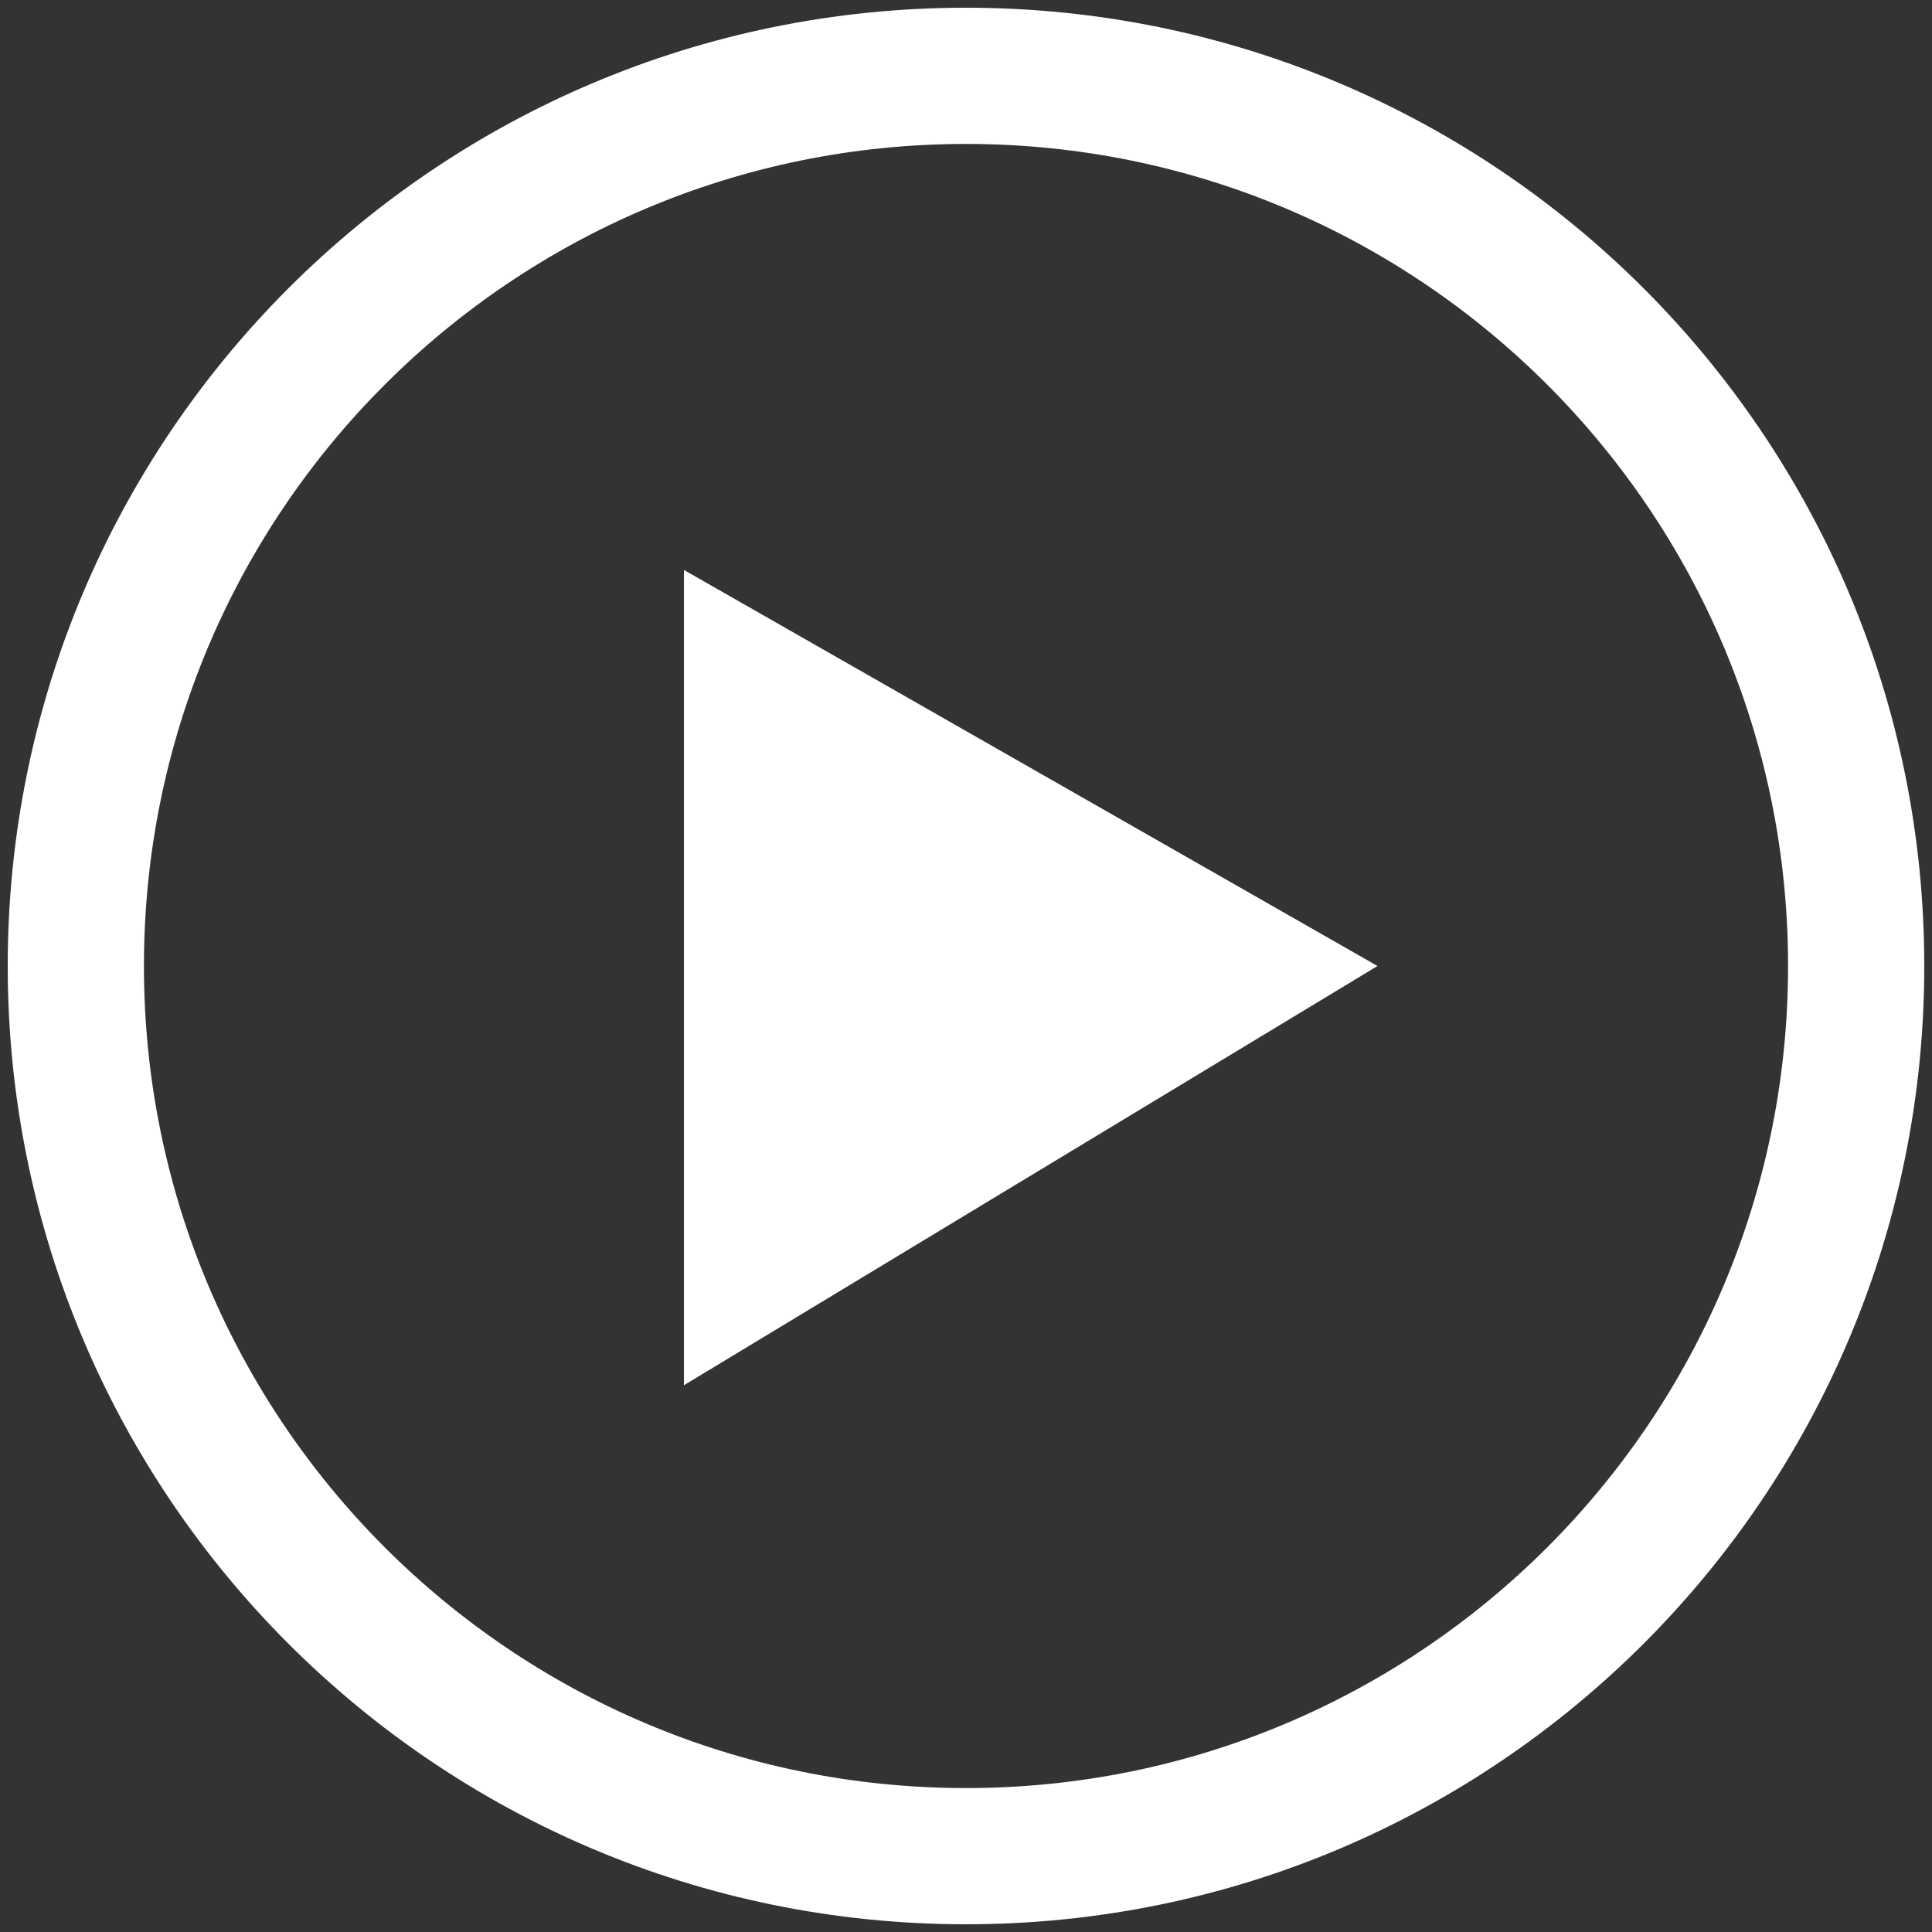
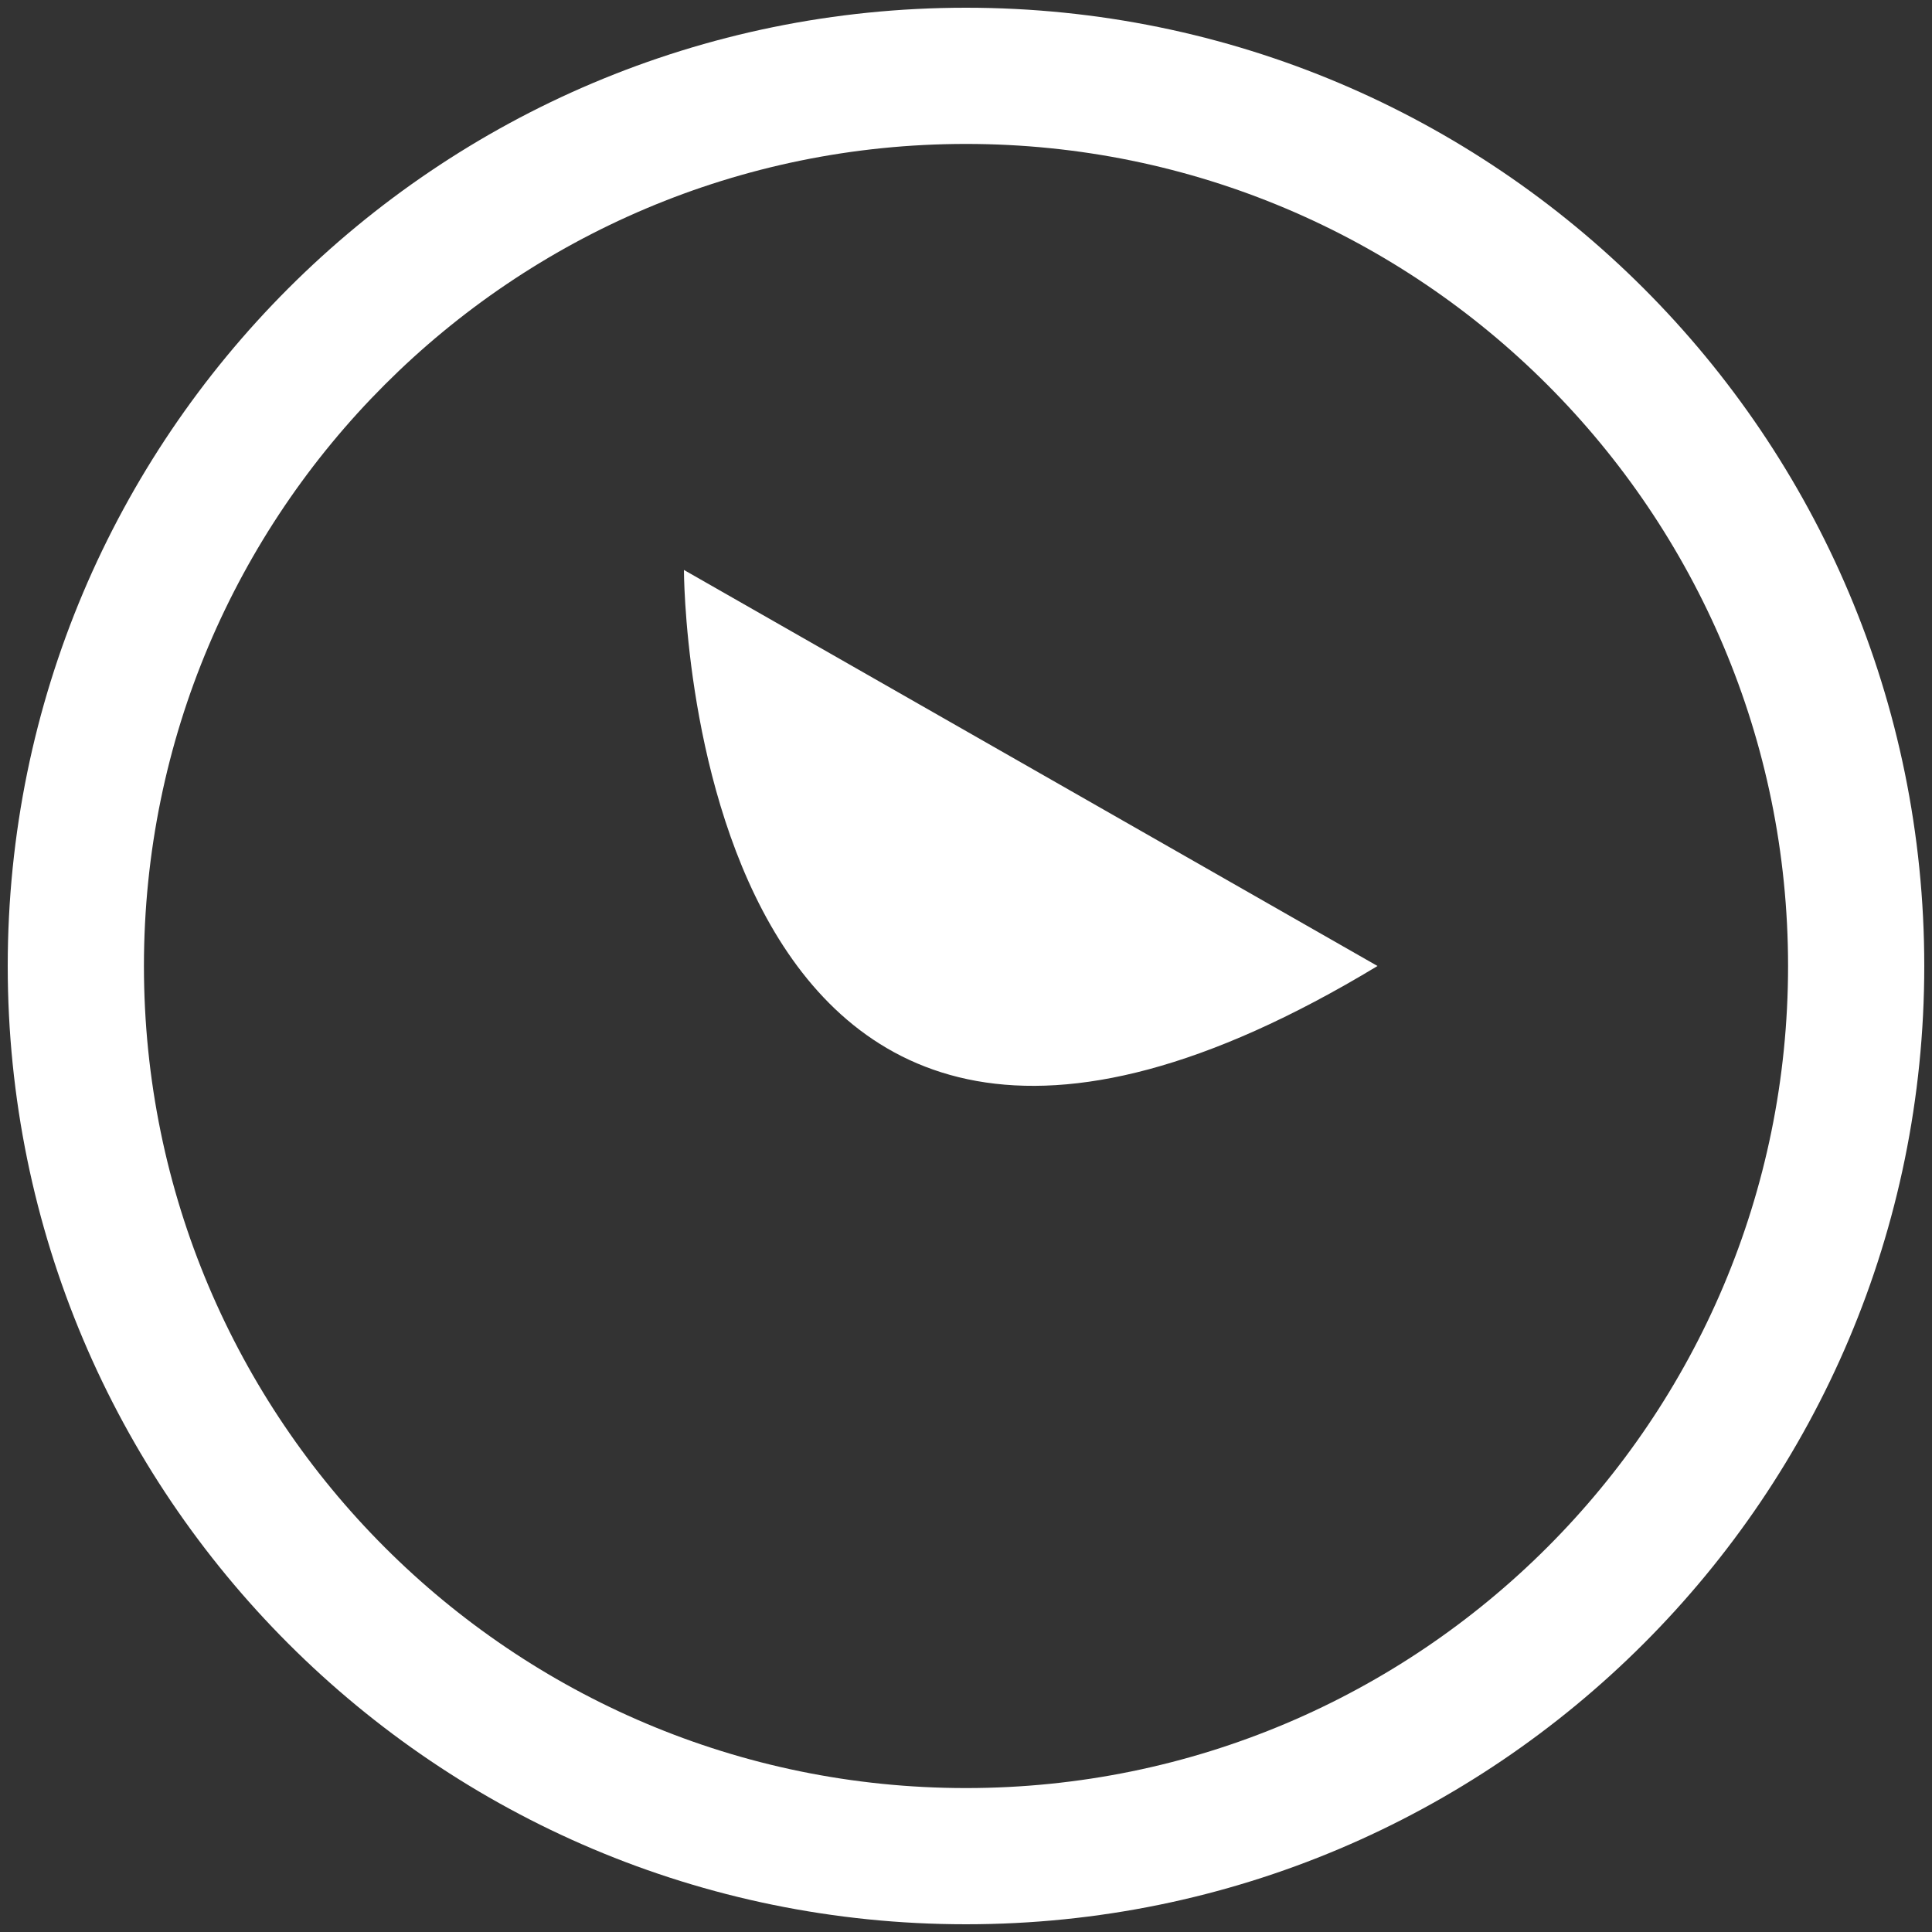
<svg xmlns="http://www.w3.org/2000/svg" version="1.1" id="图层_1" x="0px" y="0px" viewBox="0 0 200 200" style="enable-background:new 0 0 200 200;" xml:space="preserve">
  <rect x="0" y="0" width="200" height="200" fill="#333333" stroke="none" />
  <style type="text/css">
	.st0{fill:#FFFFFF;}
</style>
-   <path class="st0" d="M100,0.8c54.8,0,99.2,44.4,99.2,99.2s-44.4,99.2-99.2,99.2S0.8,154.8,0.8,100S45.2,0.8,100,0.8z M100,14.9  C53,14.9,14.9,53,14.9,100S53,185.1,100,185.1s85.1-38.1,85.1-85.1S147,14.9,100,14.9z M70.8,59l71.8,41l-71.8,43.4  C70.8,143.4,70.8,59,70.8,59z" />
+   <path class="st0" d="M100,0.8c54.8,0,99.2,44.4,99.2,99.2s-44.4,99.2-99.2,99.2S0.8,154.8,0.8,100S45.2,0.8,100,0.8z M100,14.9  C53,14.9,14.9,53,14.9,100S53,185.1,100,185.1s85.1-38.1,85.1-85.1S147,14.9,100,14.9z M70.8,59l71.8,41C70.8,143.4,70.8,59,70.8,59z" />
</svg>